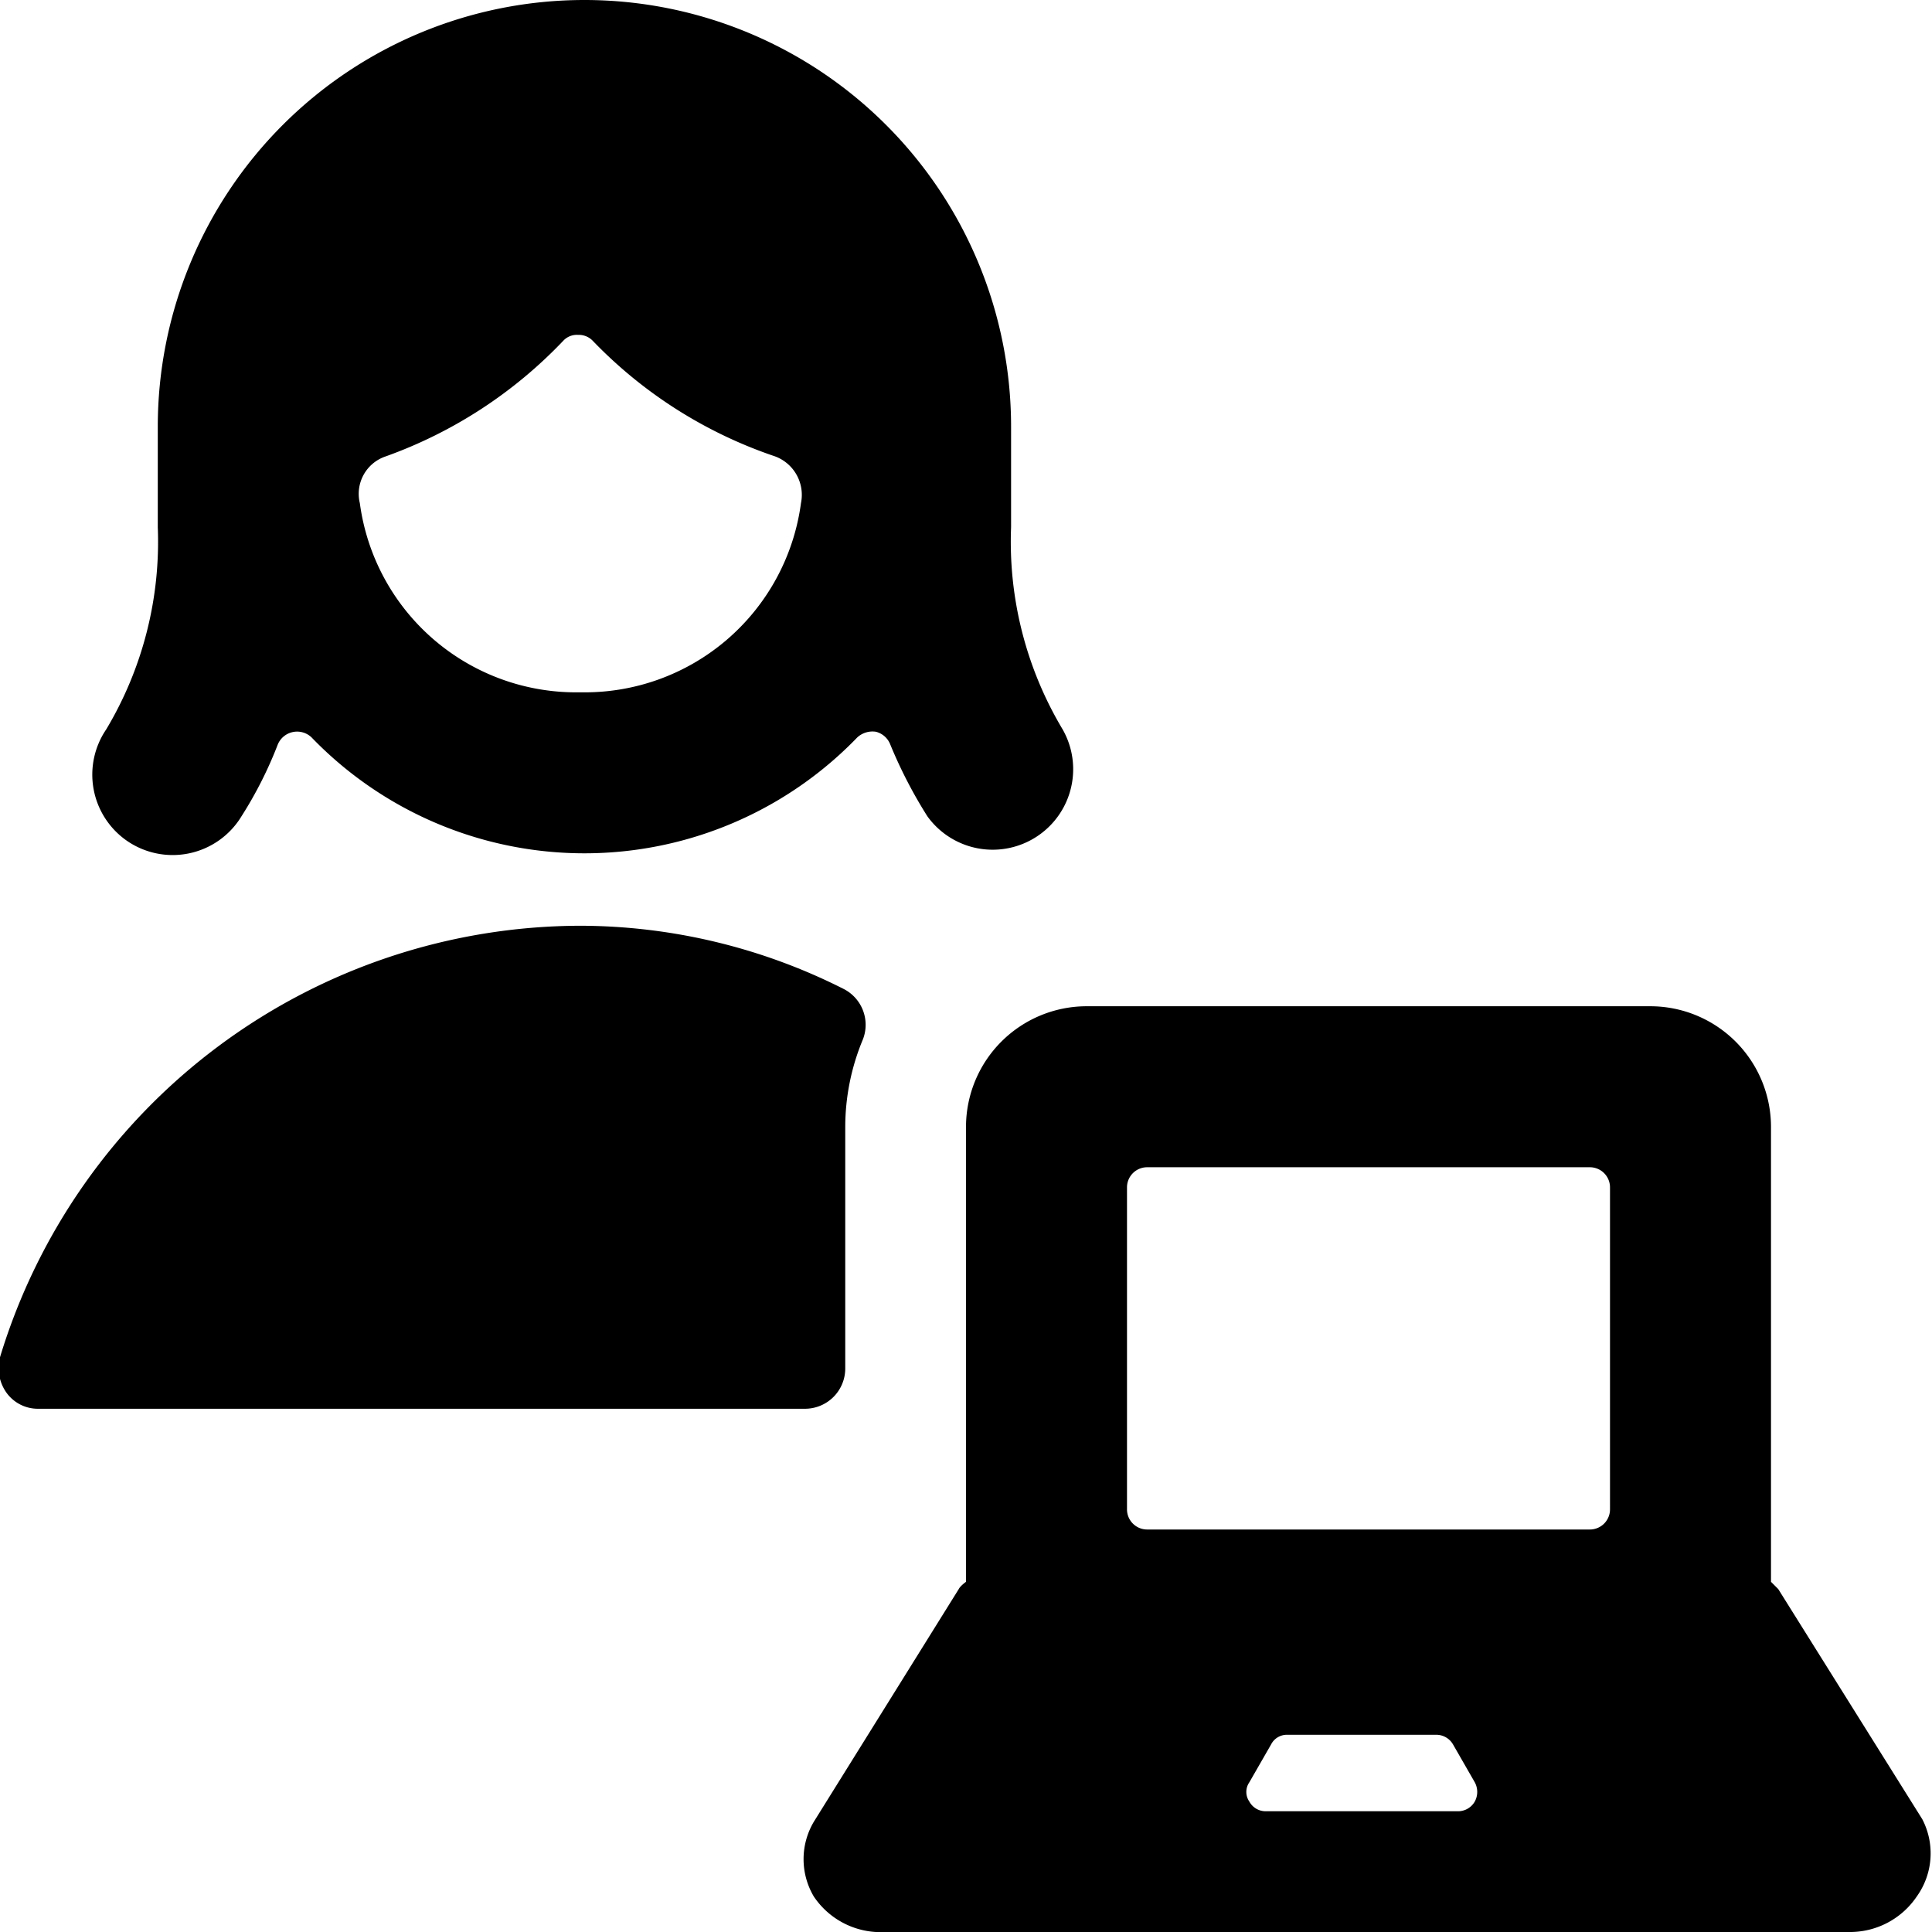
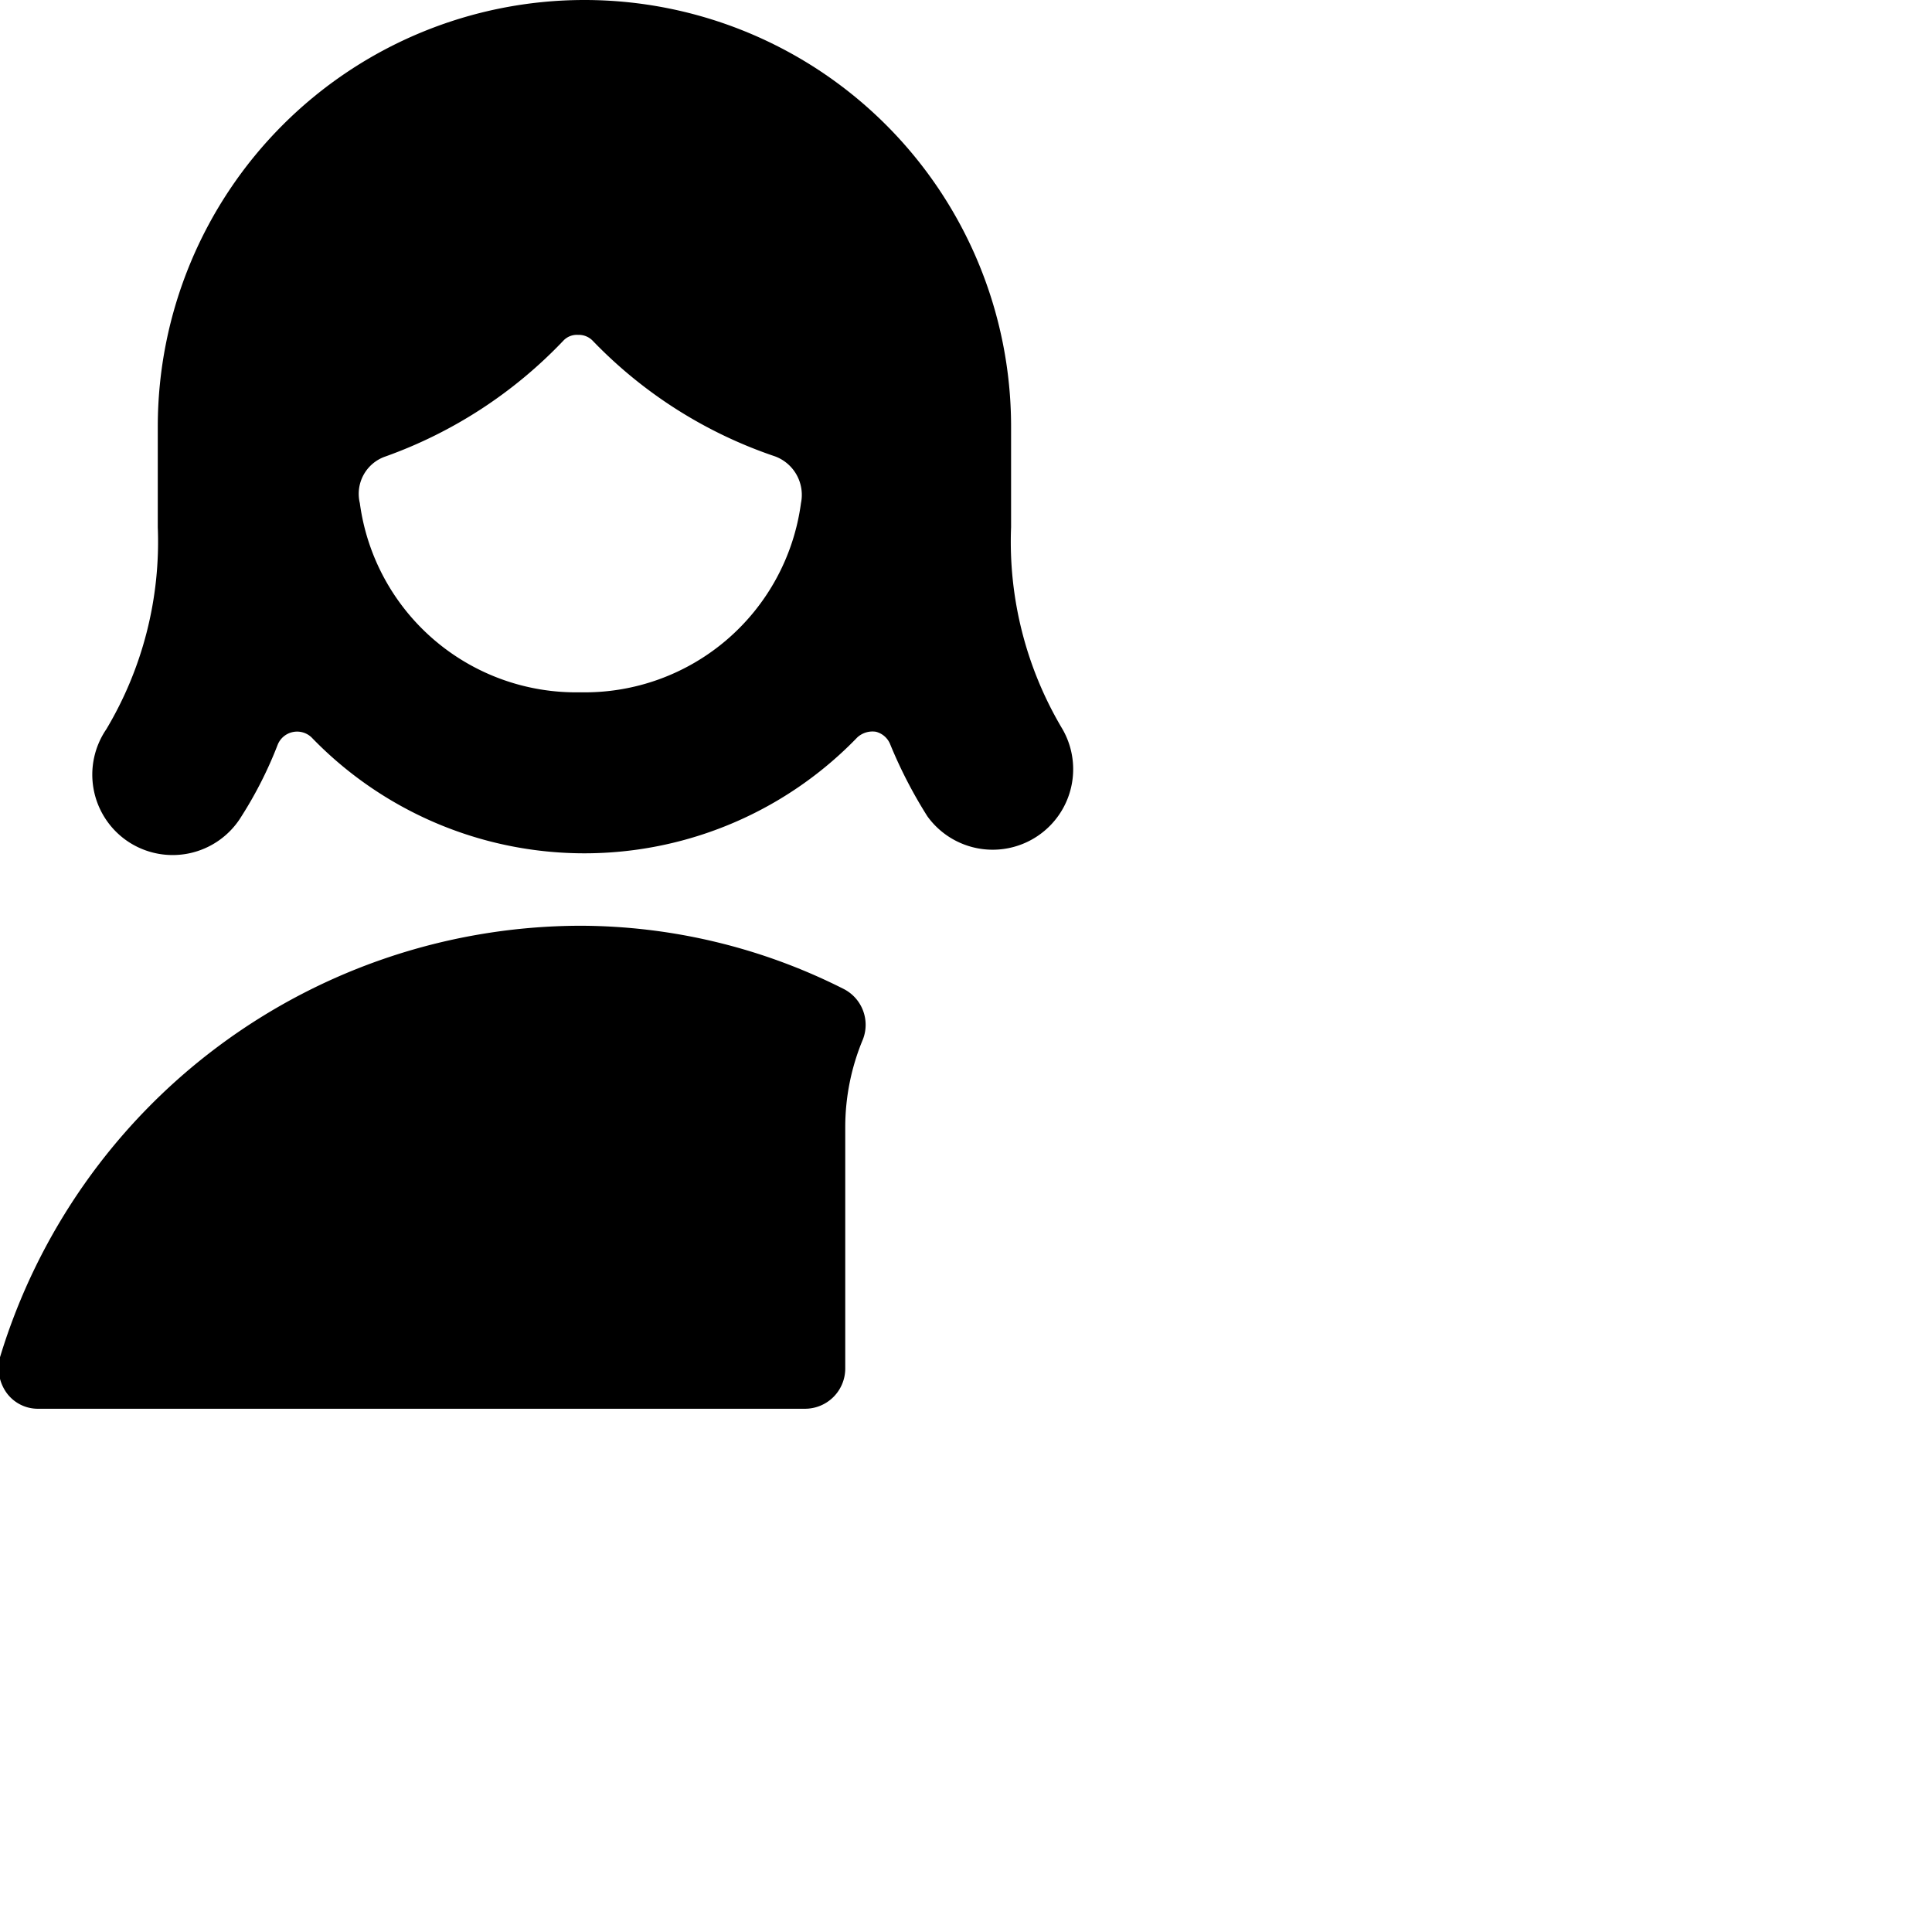
<svg xmlns="http://www.w3.org/2000/svg" viewBox="0 0 24 24">
  <g>
    <path d="M10.5 14a2.83 2.83 0 0 1 0.22 -1.09 0.5 0.5 0 0 0 -0.25 -0.63 7.28 7.28 0 0 0 -3.26 -0.78A7.55 7.55 0 0 0 0 16.86a0.53 0.53 0 0 0 0.08 0.44 0.48 0.48 0 0 0 0.4 0.2H10a0.5 0.5 0 0 0 0.5 -0.5Z" fill="#000000" stroke-width="1" />
-     <path d="m23.88 22.6 -1.79 -2.86 -0.09 -0.09V14a1.5 1.5 0 0 0 -1.5 -1.5h-7A1.5 1.5 0 0 0 12 14v5.65s-0.07 0.05 -0.09 0.09l-1.8 2.89a0.91 0.91 0 0 0 0 0.93A1 1 0 0 0 11 24h12a1 1 0 0 0 0.81 -0.44 0.92 0.92 0 0 0 0.07 -0.96ZM14 14.75a0.25 0.25 0 0 1 0.25 -0.25h5.5a0.25 0.25 0 0 1 0.25 0.25v4a0.25 0.25 0 0 1 -0.25 0.25h-5.5a0.25 0.25 0 0 1 -0.25 -0.25Zm1.52 7.63a0.21 0.21 0 0 1 0 -0.24l0.27 -0.47a0.22 0.22 0 0 1 0.2 -0.12h1.85a0.24 0.24 0 0 1 0.21 0.12l0.27 0.47a0.25 0.25 0 0 1 0 0.24 0.24 0.24 0 0 1 -0.2 0.12h-2.4a0.23 0.23 0 0 1 -0.2 -0.12Z" fill="#000000" stroke-width="1" />
    <path d="M1.57 10.44a1 1 0 0 0 1.43 -0.3 5 5 0 0 0 0.45 -0.89 0.26 0.26 0 0 1 0.42 -0.09 4.71 4.71 0 0 0 6.78 0 0.28 0.28 0 0 1 0.23 -0.07 0.26 0.26 0 0 1 0.18 0.16 5.76 5.76 0 0 0 0.46 0.89 1 1 0 0 0 1.68 -1.08 4.54 4.54 0 0 1 -0.64 -2.51V5.3a5.3 5.3 0 0 0 -10.6 0v1.25a4.54 4.54 0 0 1 -0.64 2.51 1 1 0 0 0 0.25 1.38ZM7.21 8.6a2.71 2.71 0 0 1 -2.74 -2.35 0.49 0.49 0 0 1 0.32 -0.58A5.69 5.69 0 0 0 7 4.23a0.23 0.23 0 0 1 0.18 -0.07 0.24 0.24 0 0 1 0.18 0.07 5.65 5.65 0 0 0 2.27 1.44 0.51 0.51 0 0 1 0.32 0.58A2.71 2.71 0 0 1 7.21 8.6Z" fill="#000000" stroke-width="1" />
  </g>
</svg>